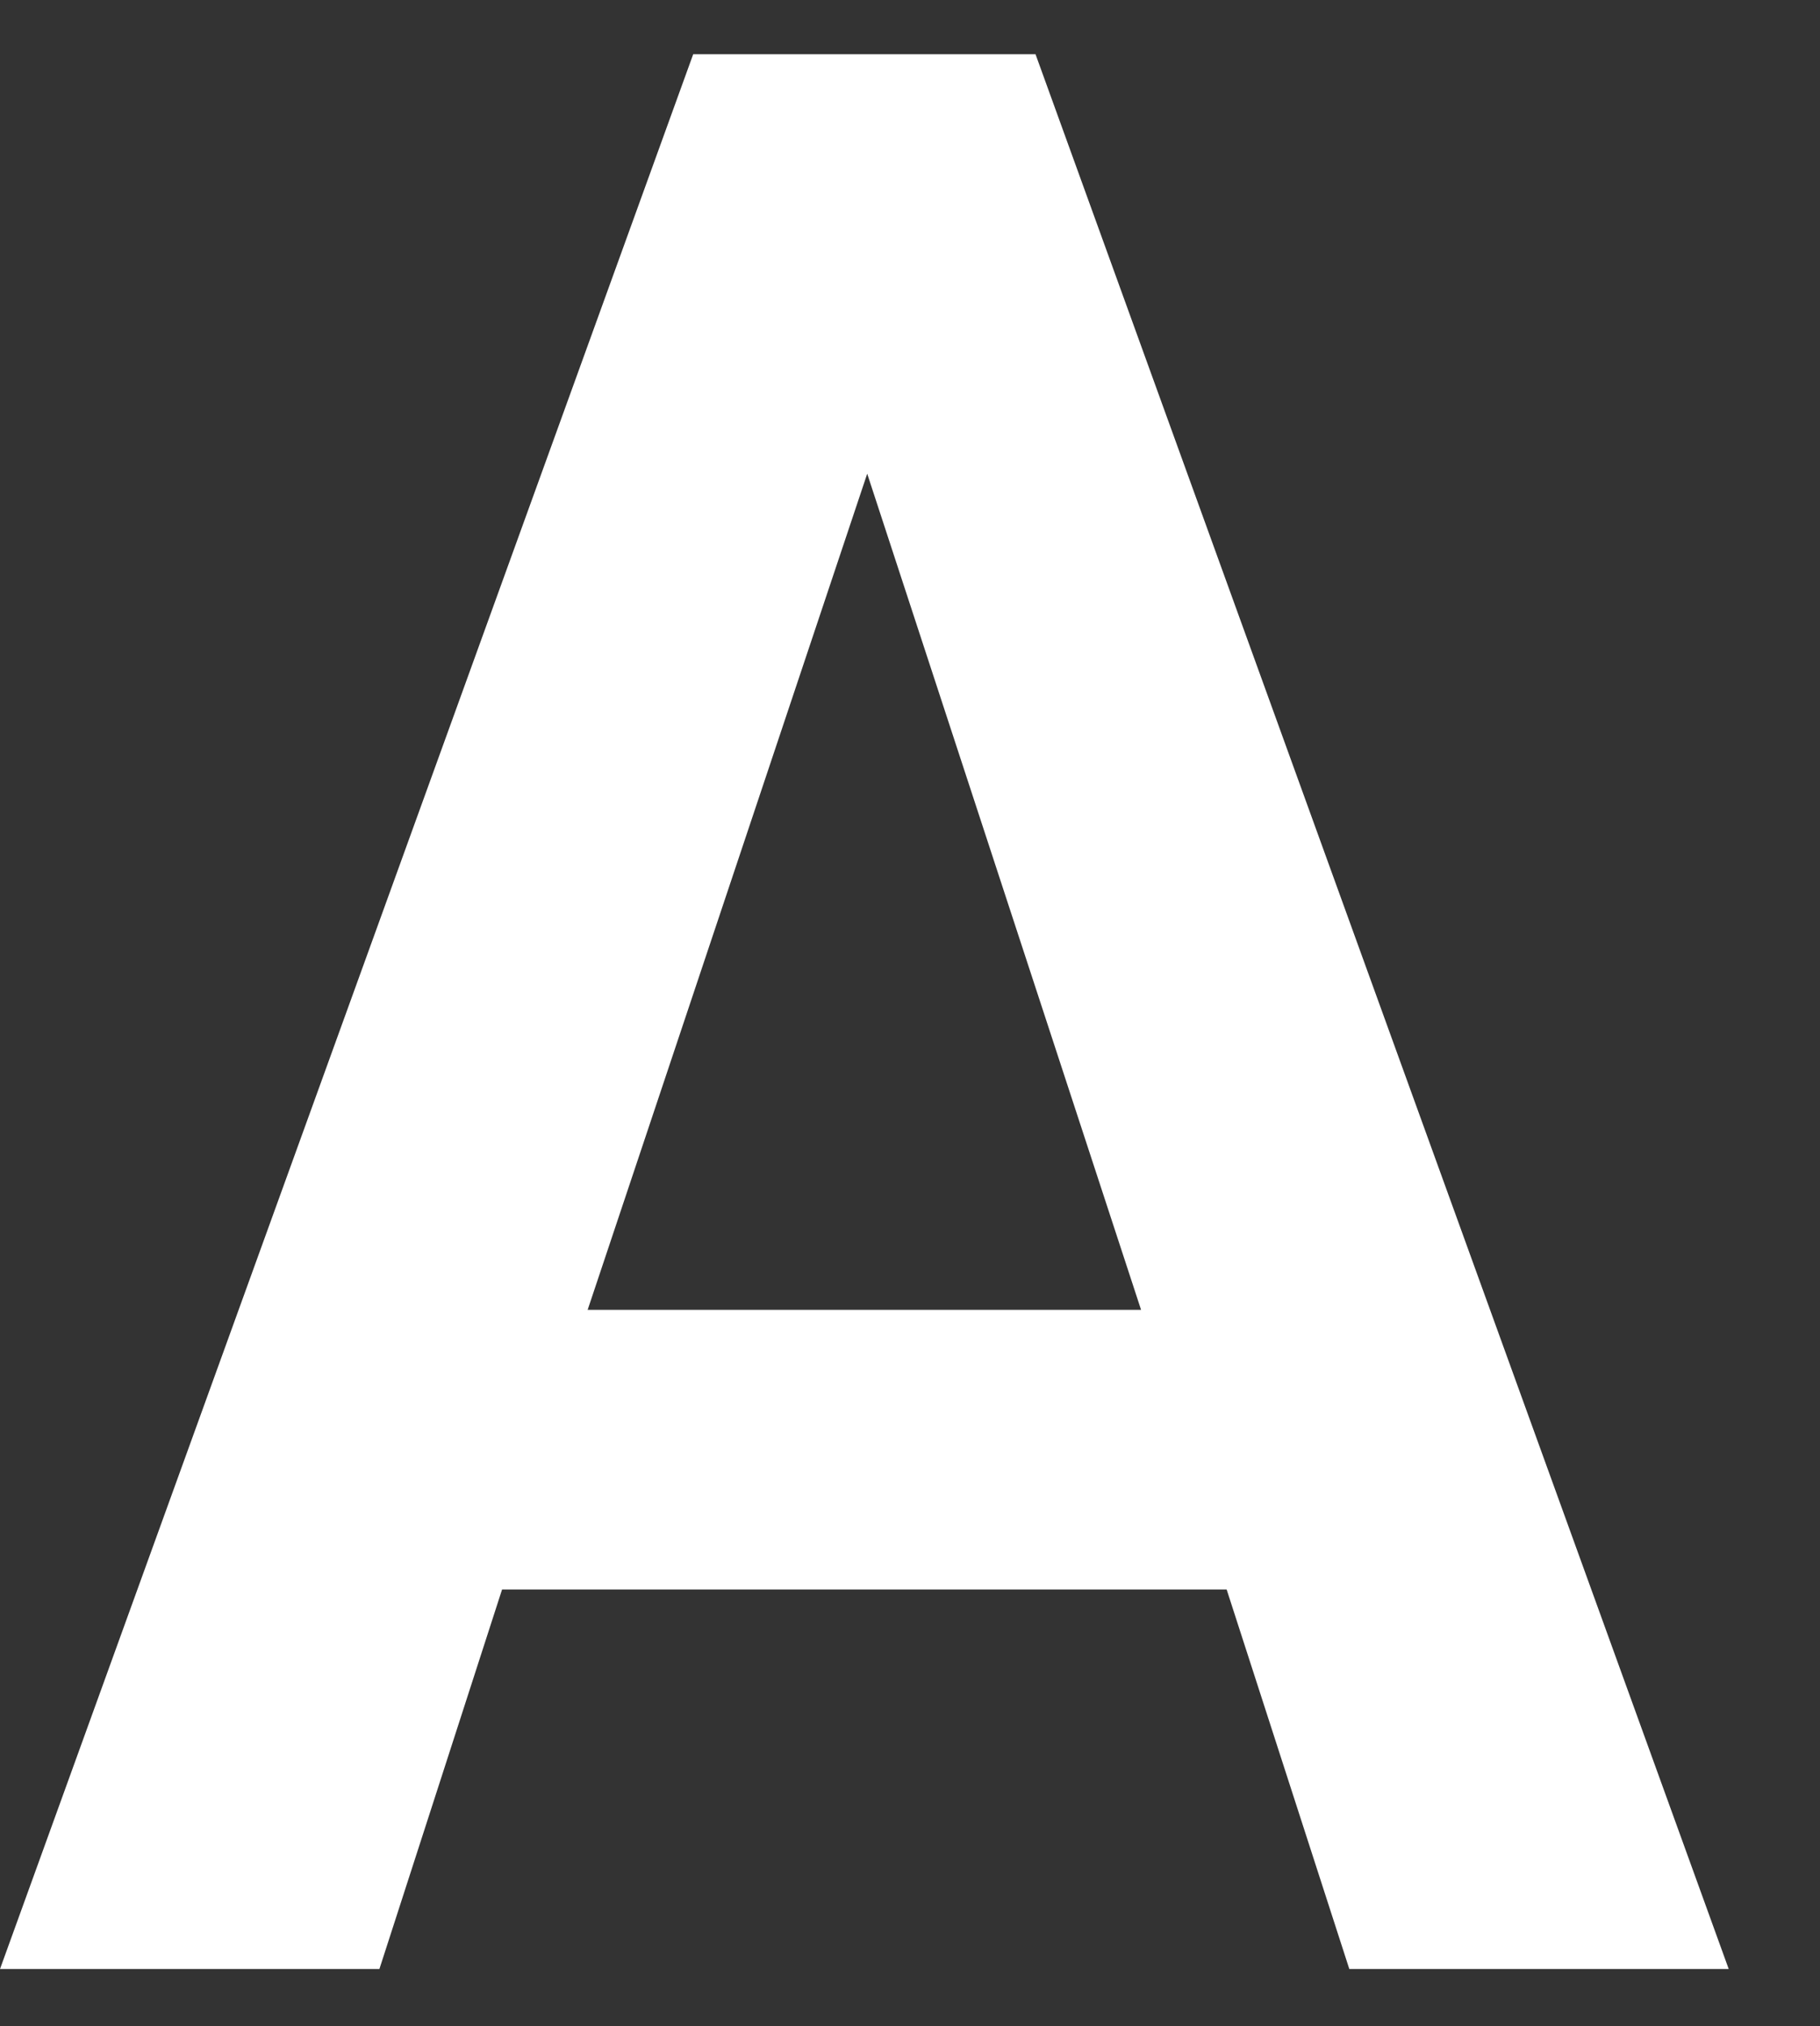
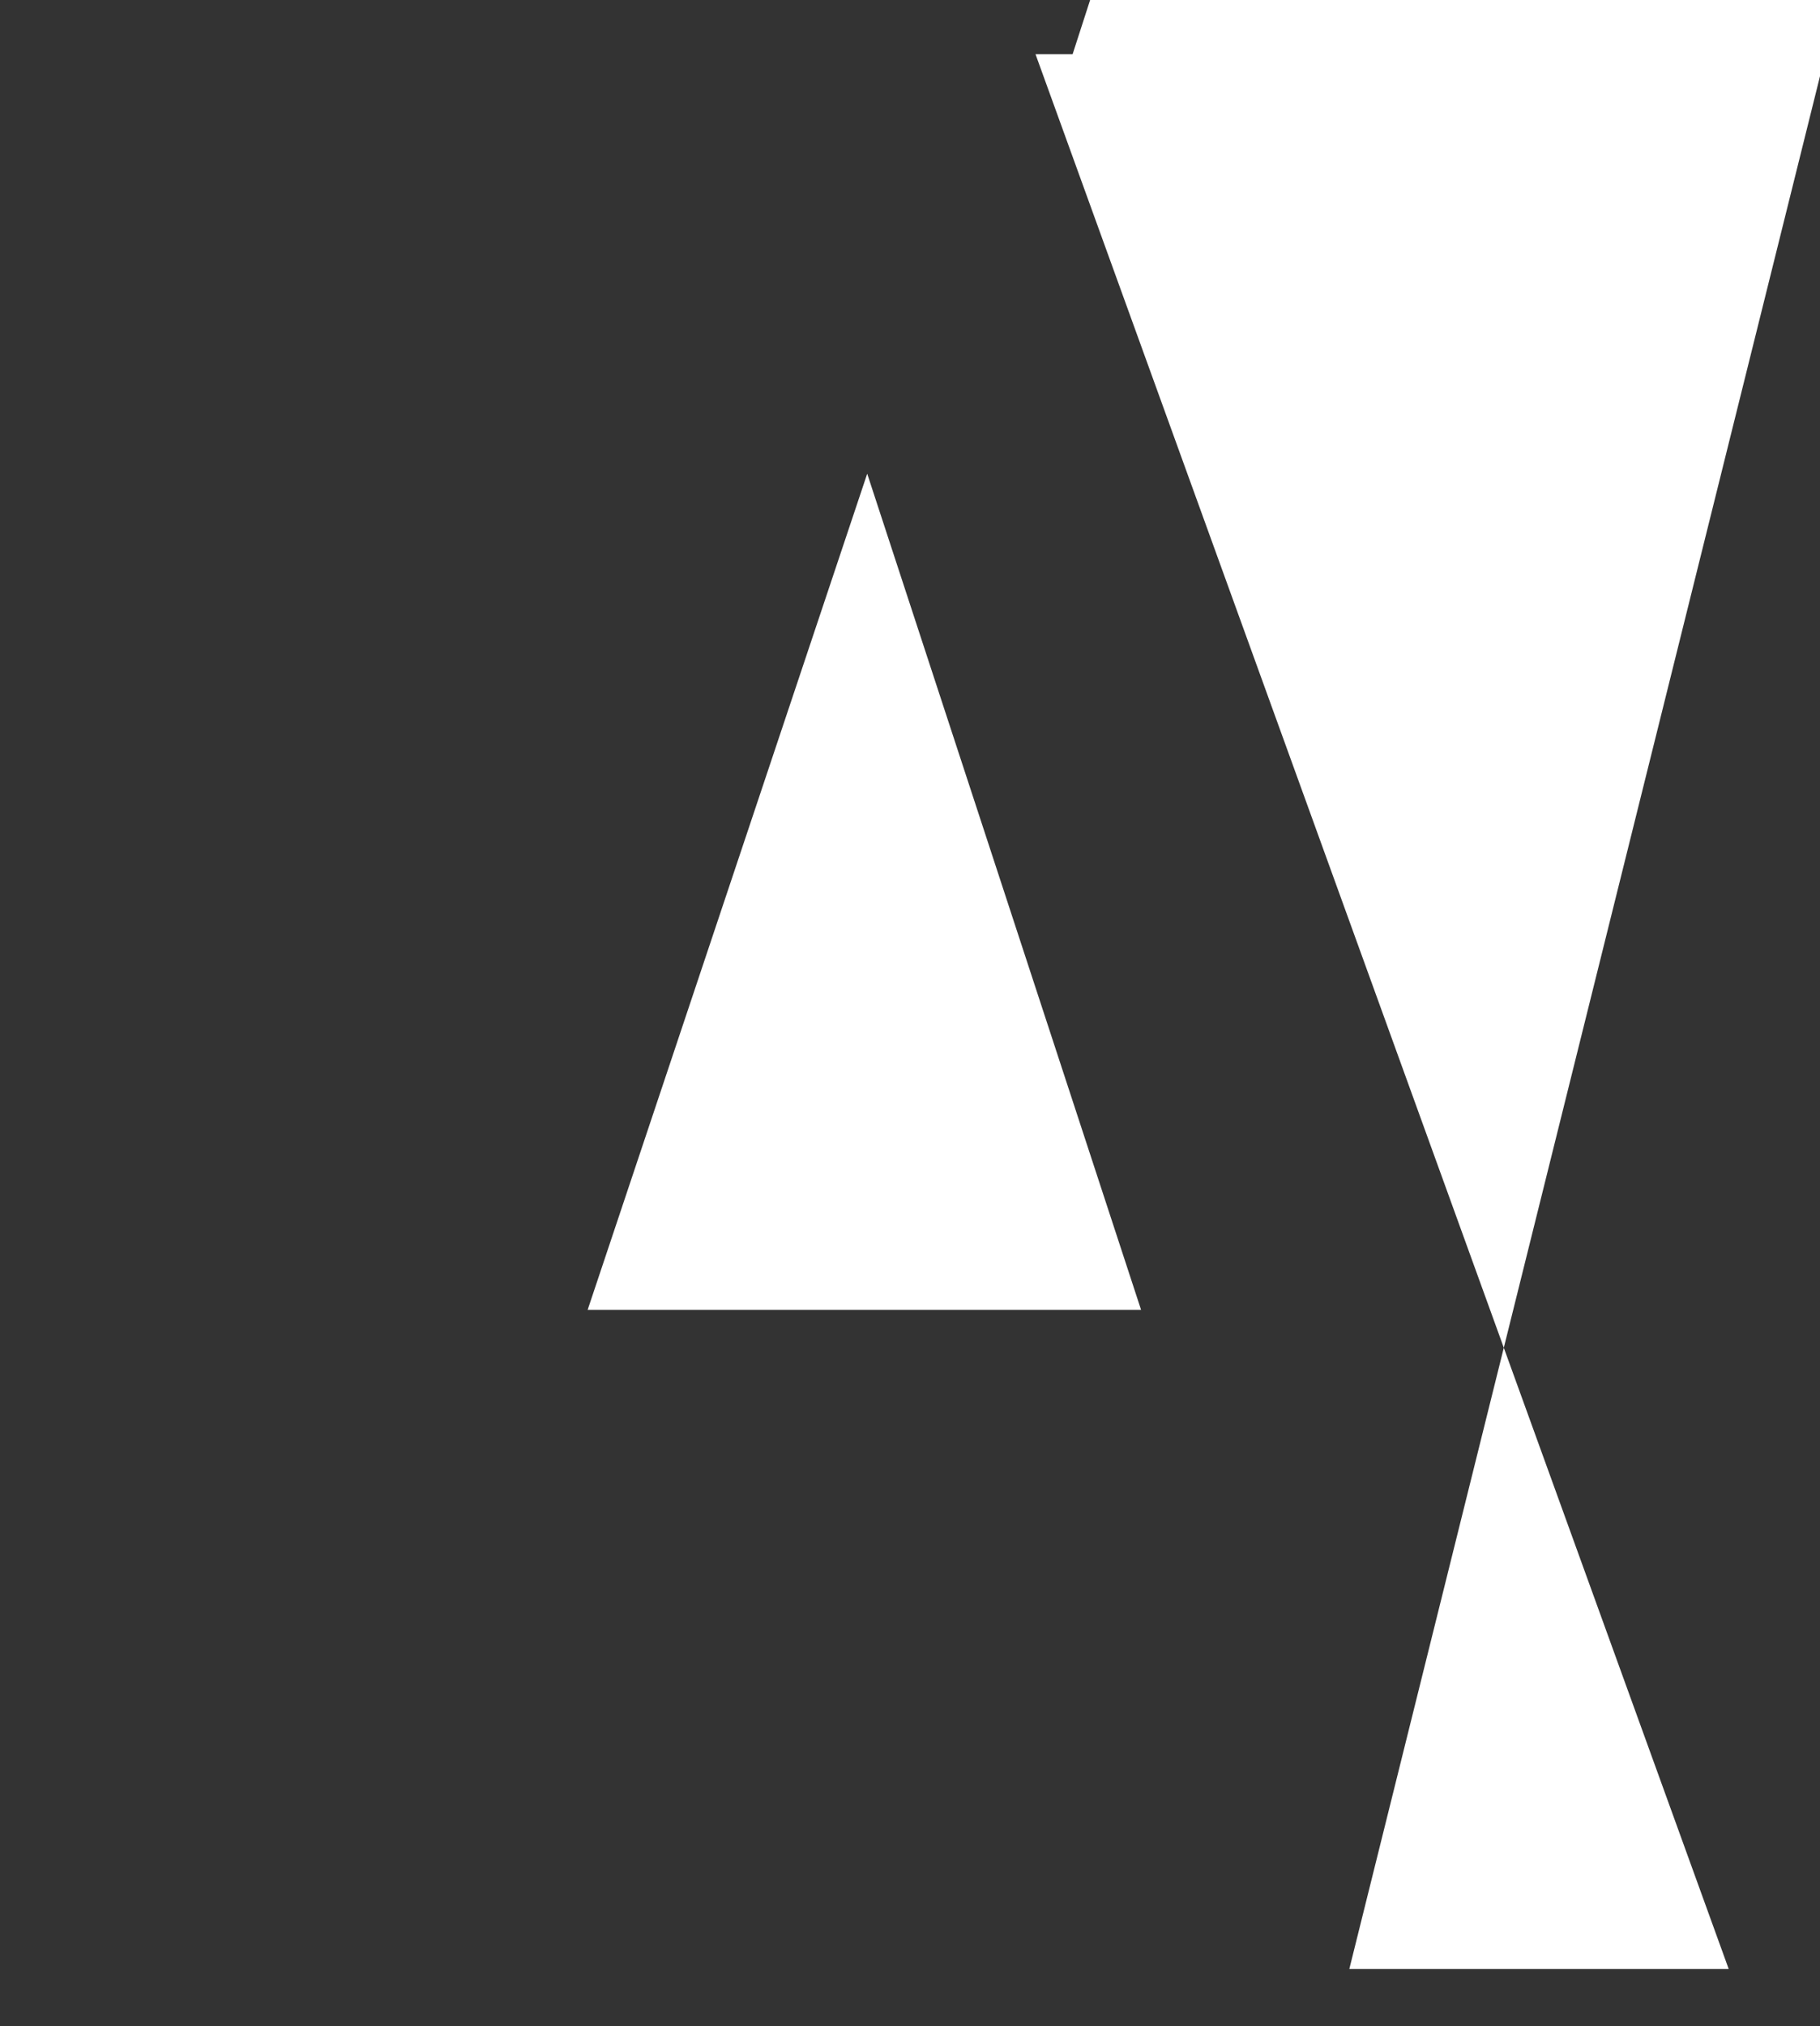
<svg xmlns="http://www.w3.org/2000/svg" width="63.8" height="71" x="0px" y="0px" viewBox="0 0 63.8 71" style="enable-background:new 0 0 63.8 71;" xml:space="preserve">
  <rect x="0" y="0" width="63.8" height="71" fill="#333333" stroke="none" />
  <style type="text/css">
	.st0{fill:#FFFFFF;}
</style>
-   <path class="st0" d="M36.3,1.9H24.3L0,69h13.3l4.3-13.3h25.4L47.3,69h13.3L36.3,1.9z M20.6,45.9l9.8-29.3L40,45.9H20.6z" />
+   <path class="st0" d="M36.3,1.9H24.3h13.3l4.3-13.3h25.4L47.3,69h13.3L36.3,1.9z M20.6,45.9l9.8-29.3L40,45.9H20.6z" />
</svg>